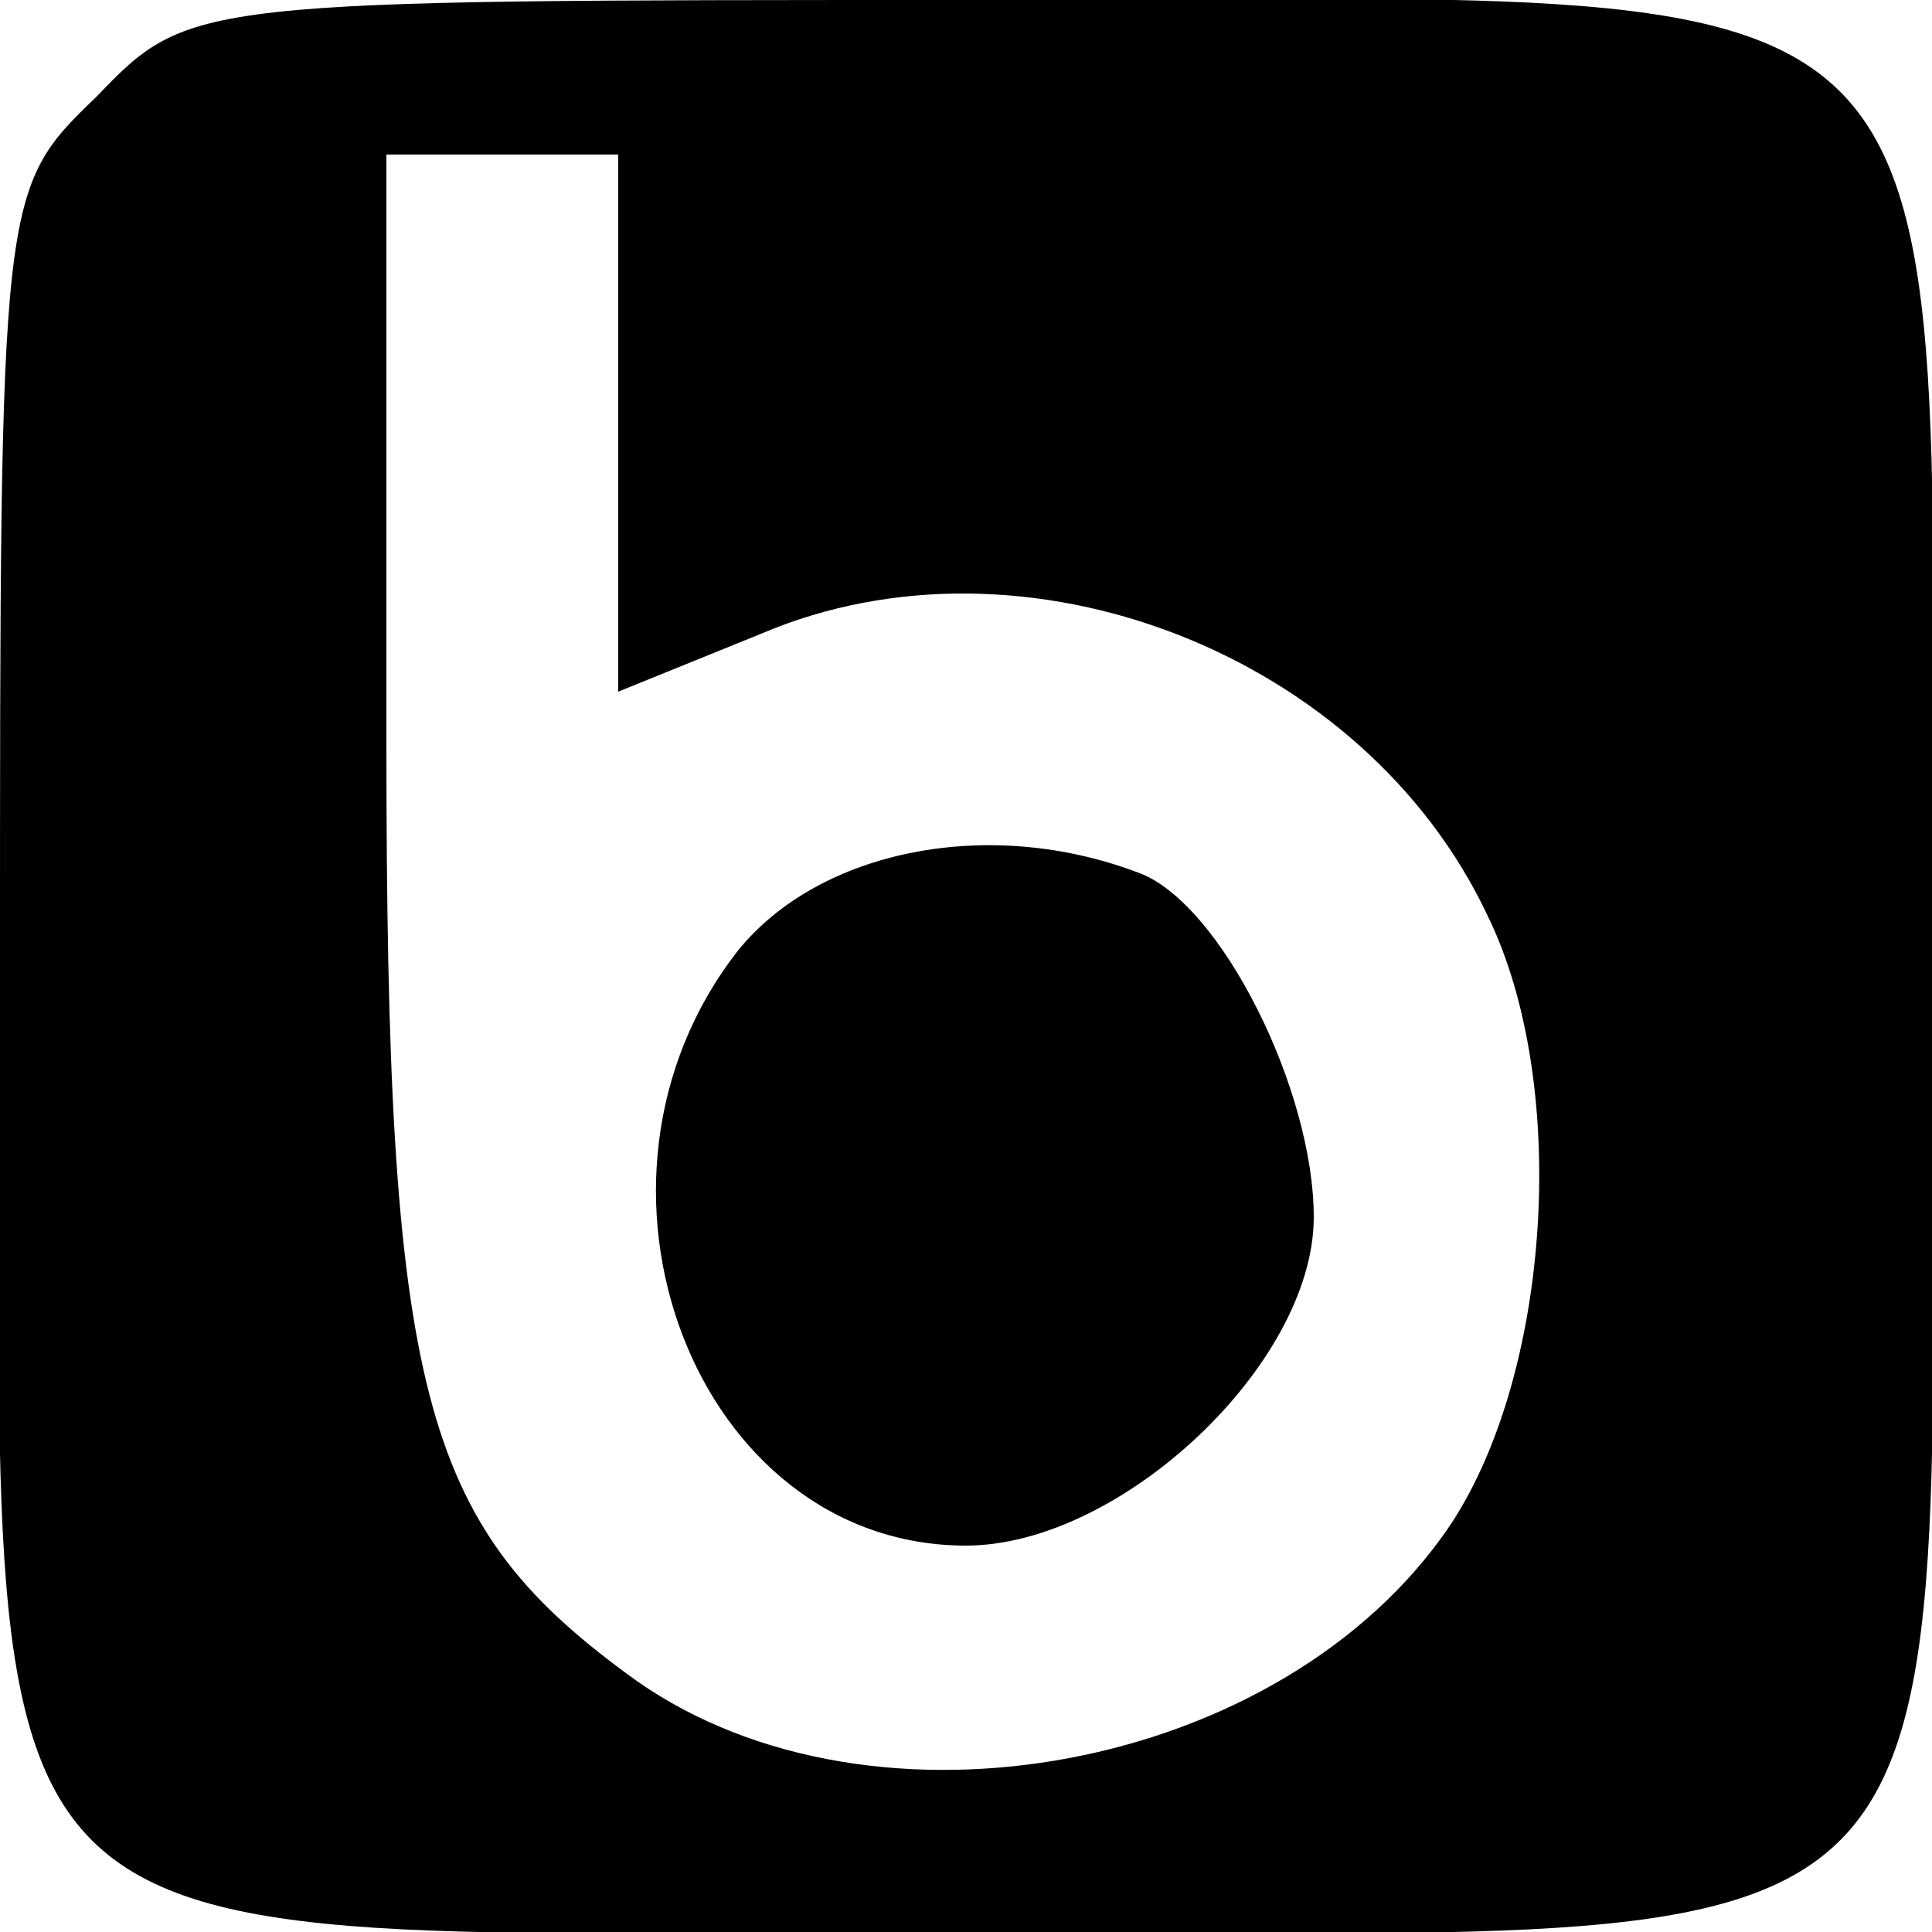
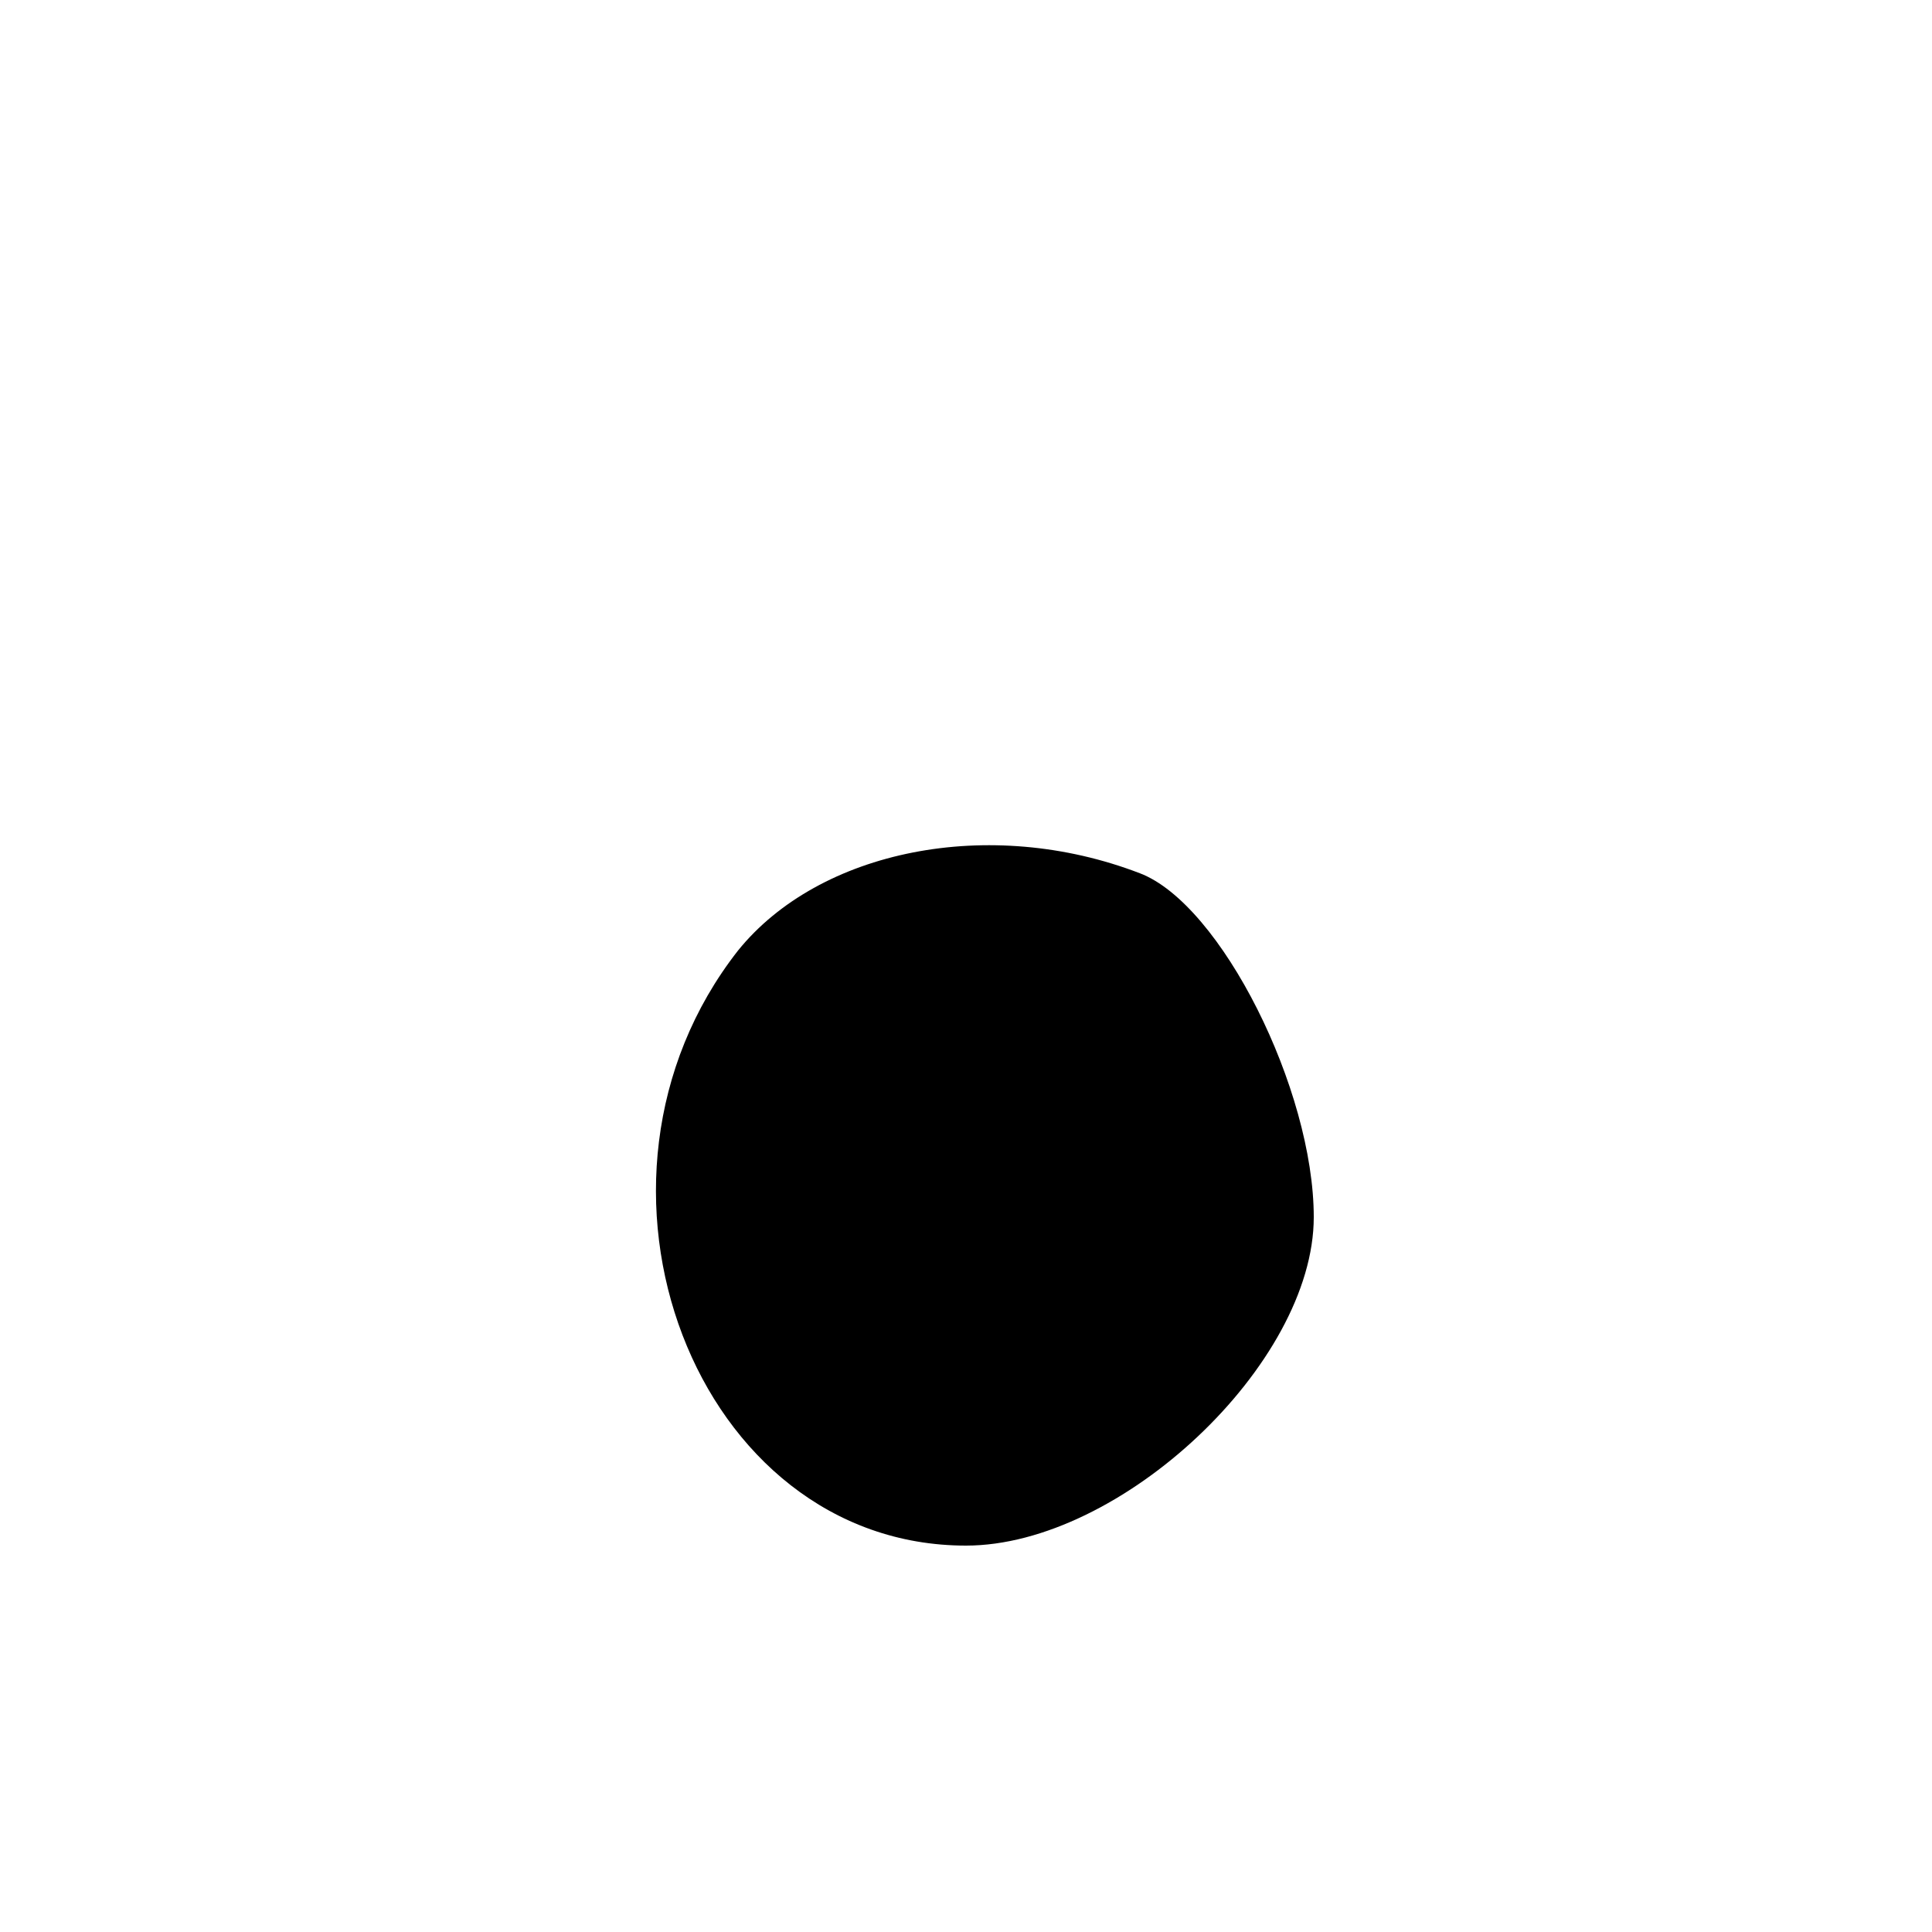
<svg xmlns="http://www.w3.org/2000/svg" version="1.0" width="50pt" height="50pt" viewBox="0 0 50 50" preserveAspectRatio="xMidYMid meet">
  <g transform="translate(0,50) scale(0.1,-0.1)" fill="#000000" stroke="none">
-     <path d="M25 475 c-25 -24 -25 -25 -25 -225 0 -270 -20 -250 250 -250 270 0 250 -20 250 250 0 270 20 250 -250 250 -200 0 -201 0 -225 -25z m135 -84 l0 -70 37 15 c68 29 156 -5 188 -73 22 -45 16 -123 -12 -161 -45 -62 -151 -80 -211 -35 -53 39 -62 73 -62 241 l0 152 30 0 30 0 0 -69z" />
    <path d="M191 254 c-47 -60 -11 -154 59 -154 40 0 90 47 90 85 0 33 -24 81 -45 89 -39 15 -83 6 -104 -20z" />
  </g>
</svg>